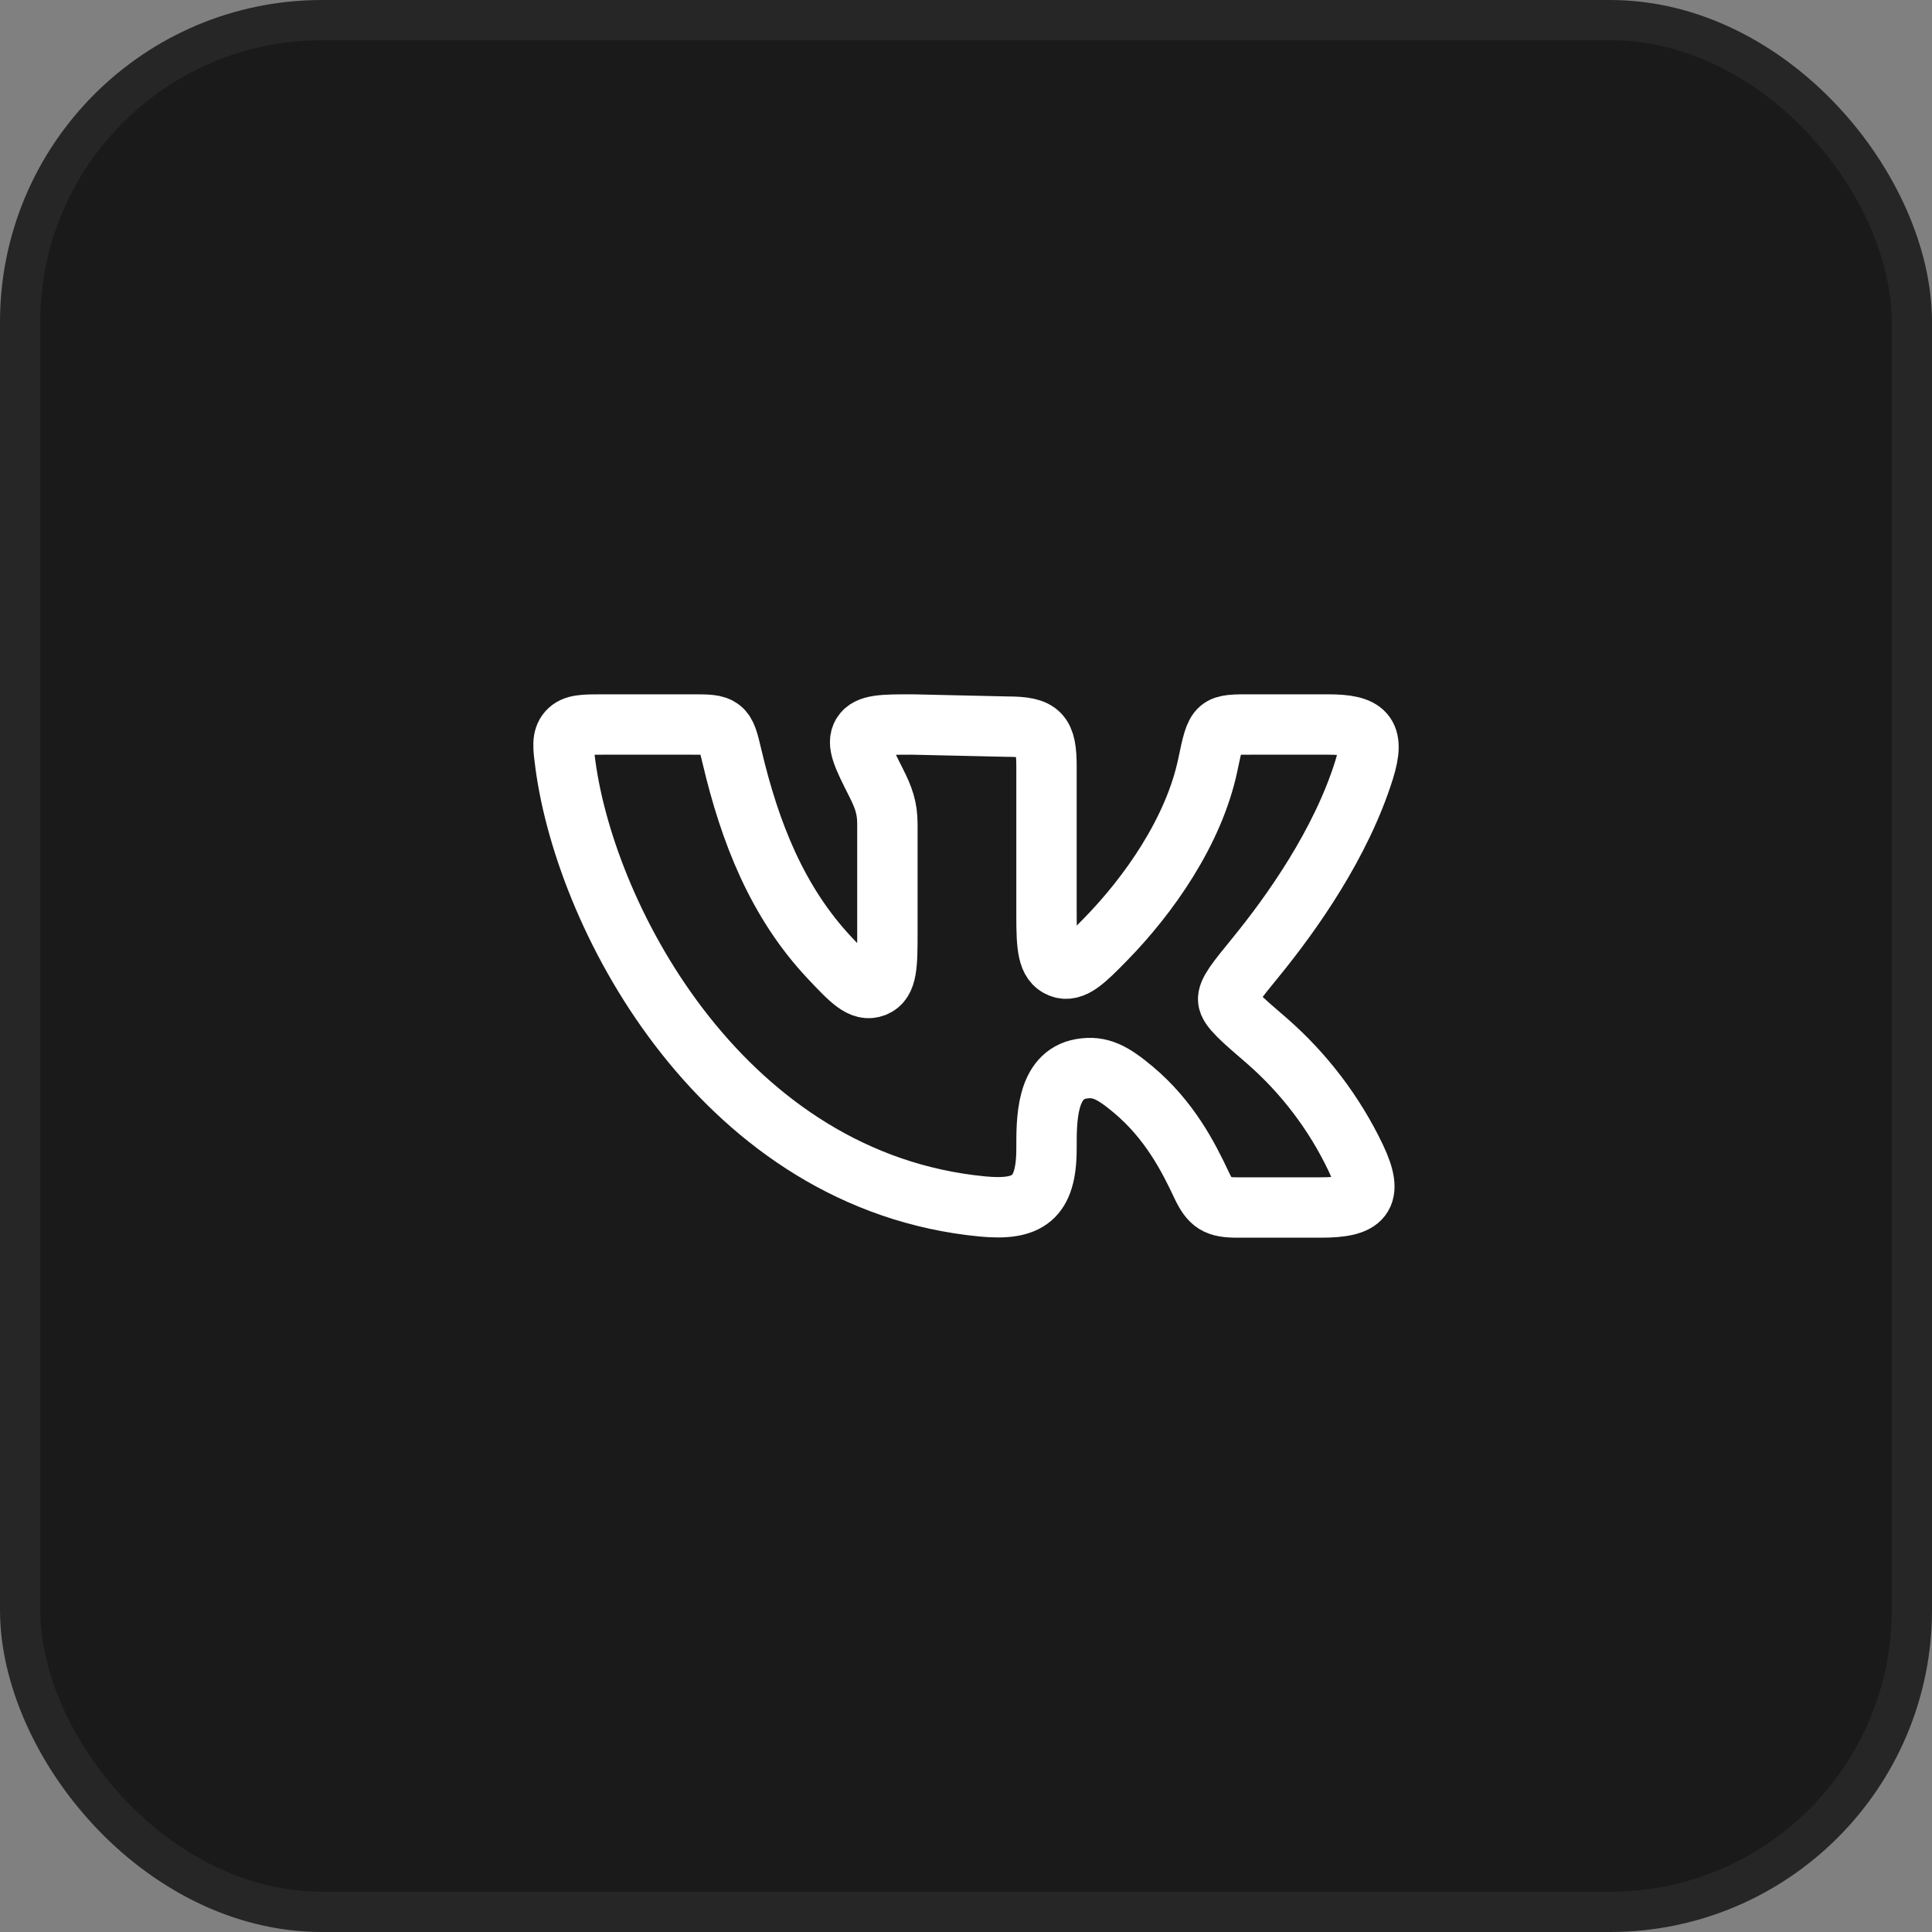
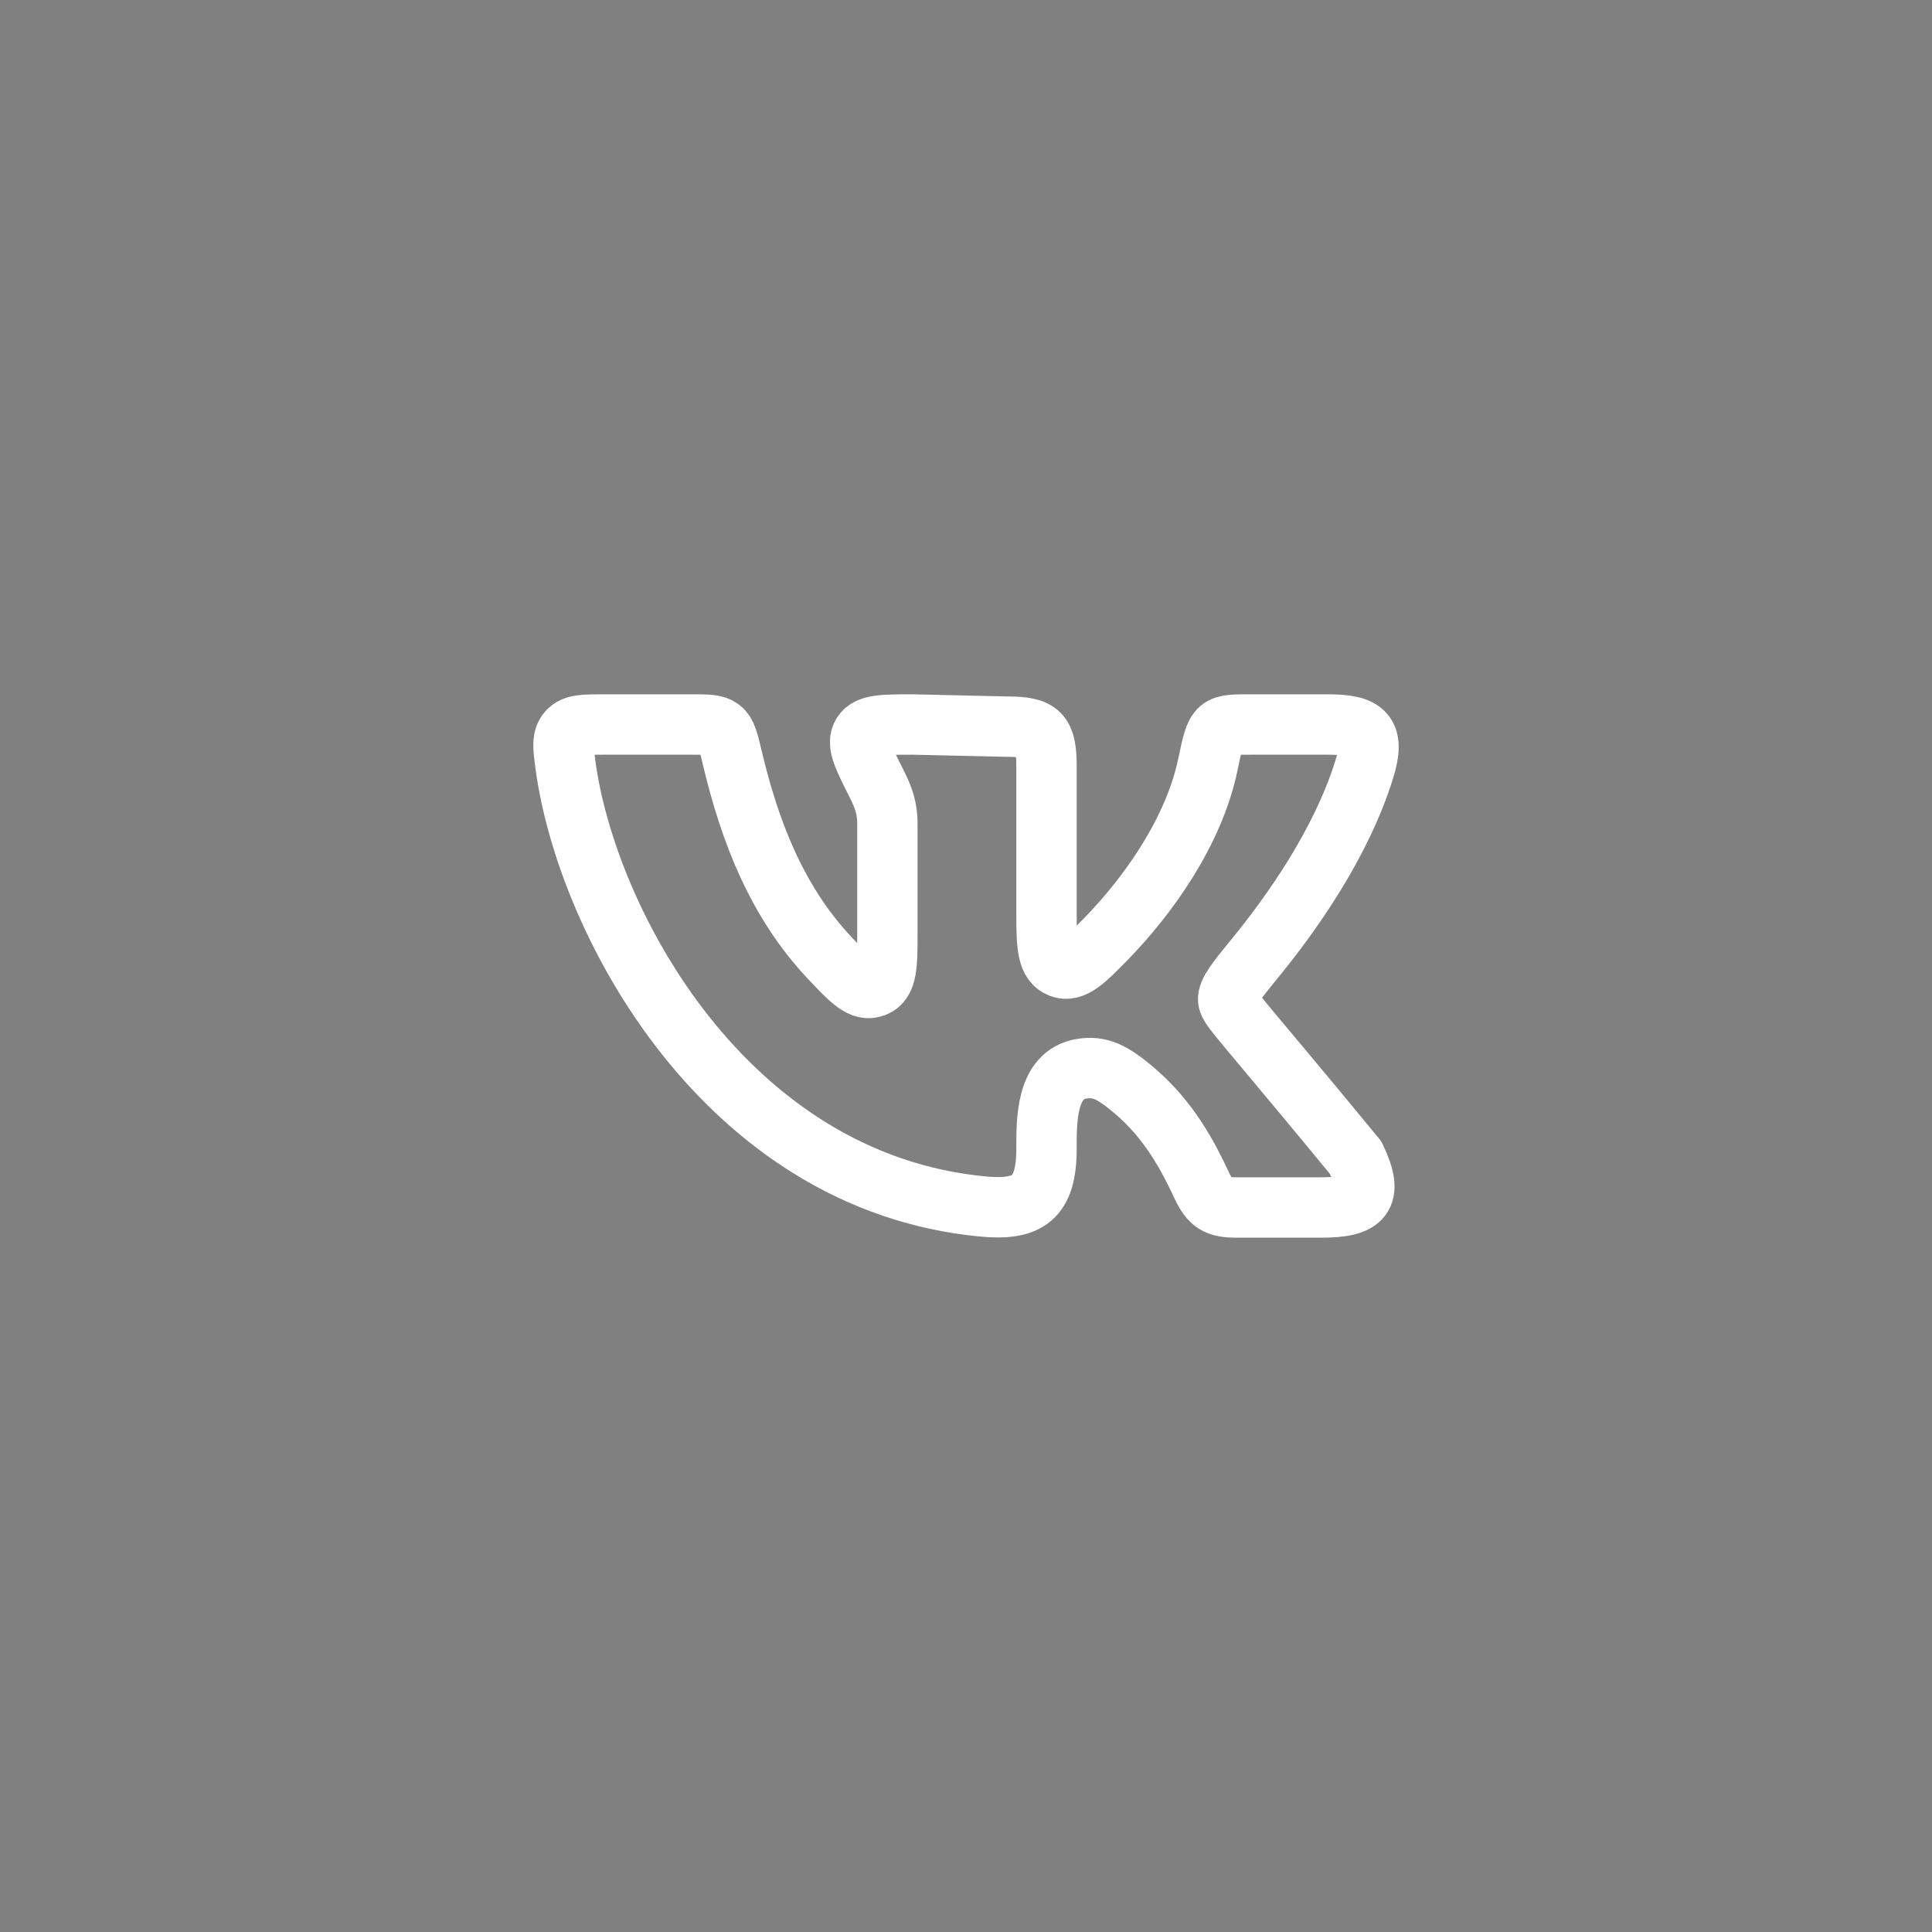
<svg xmlns="http://www.w3.org/2000/svg" width="48" height="48" viewBox="0 0 48 48" fill="none">
  <rect x="0" y="0" width="48" height="48" fill="#808080" stroke="none" />
-   <rect x="0.5" y="0.5" width="47" height="47" rx="7.5" fill="#1A1A1A" />
-   <rect x="0.5" y="0.5" width="47" height="47" rx="7.5" stroke="#262626" />
-   <path d="M26 22.749V19.053C26 18.22 25.849 18.053 25.02 18.053L22.67 18C21.938 18 21.572 18 21.424 18.237C21.276 18.474 21.44 18.799 21.767 19.447C21.949 19.807 22.047 20.068 22.047 20.472V23.132C22.047 23.972 22.047 24.393 21.727 24.518C21.407 24.642 21.142 24.36 20.61 23.796C19.31 22.412 18.632 20.684 18.187 18.8C18.095 18.41 18.049 18.215 17.911 18.107C17.773 17.999 17.576 18 17.184 18H14.984C14.502 18 14.261 18 14.11 18.17C13.96 18.341 13.989 18.559 14.047 18.994C14.575 22.921 18.028 29.36 24.407 29.974C25.537 30.082 26 29.777 26 28.539C26 27.837 25.985 26.703 26.868 26.554C27.331 26.476 27.642 26.641 28.159 27.074C29.055 27.826 29.525 28.744 29.852 29.441C30.069 29.903 30.23 30 30.74 30H32.814C33.862 30 34.147 29.744 33.68 28.76C33.152 27.657 32.405 26.672 31.484 25.867C30.848 25.32 30.531 25.047 30.514 24.845C30.495 24.644 30.728 24.359 31.194 23.789C32.094 22.687 33.32 20.958 33.892 19.123C34.176 18.213 33.909 18 32.988 18H31.125C30.222 18 30.223 17.969 30.01 18.993C29.664 20.654 28.532 22.251 27.468 23.338C26.963 23.854 26.658 24.165 26.343 24.038C26.028 23.911 26 23.525 26 22.749Z" stroke="white" stroke-width="1.5" stroke-linecap="round" stroke-linejoin="round" />
+   <path d="M26 22.749V19.053C26 18.22 25.849 18.053 25.02 18.053L22.67 18C21.938 18 21.572 18 21.424 18.237C21.276 18.474 21.44 18.799 21.767 19.447C21.949 19.807 22.047 20.068 22.047 20.472V23.132C22.047 23.972 22.047 24.393 21.727 24.518C21.407 24.642 21.142 24.36 20.61 23.796C19.31 22.412 18.632 20.684 18.187 18.8C18.095 18.41 18.049 18.215 17.911 18.107C17.773 17.999 17.576 18 17.184 18H14.984C14.502 18 14.261 18 14.11 18.17C13.96 18.341 13.989 18.559 14.047 18.994C14.575 22.921 18.028 29.36 24.407 29.974C25.537 30.082 26 29.777 26 28.539C26 27.837 25.985 26.703 26.868 26.554C27.331 26.476 27.642 26.641 28.159 27.074C29.055 27.826 29.525 28.744 29.852 29.441C30.069 29.903 30.23 30 30.74 30H32.814C33.862 30 34.147 29.744 33.68 28.76C30.848 25.32 30.531 25.047 30.514 24.845C30.495 24.644 30.728 24.359 31.194 23.789C32.094 22.687 33.32 20.958 33.892 19.123C34.176 18.213 33.909 18 32.988 18H31.125C30.222 18 30.223 17.969 30.01 18.993C29.664 20.654 28.532 22.251 27.468 23.338C26.963 23.854 26.658 24.165 26.343 24.038C26.028 23.911 26 23.525 26 22.749Z" stroke="white" stroke-width="1.5" stroke-linecap="round" stroke-linejoin="round" />
</svg>